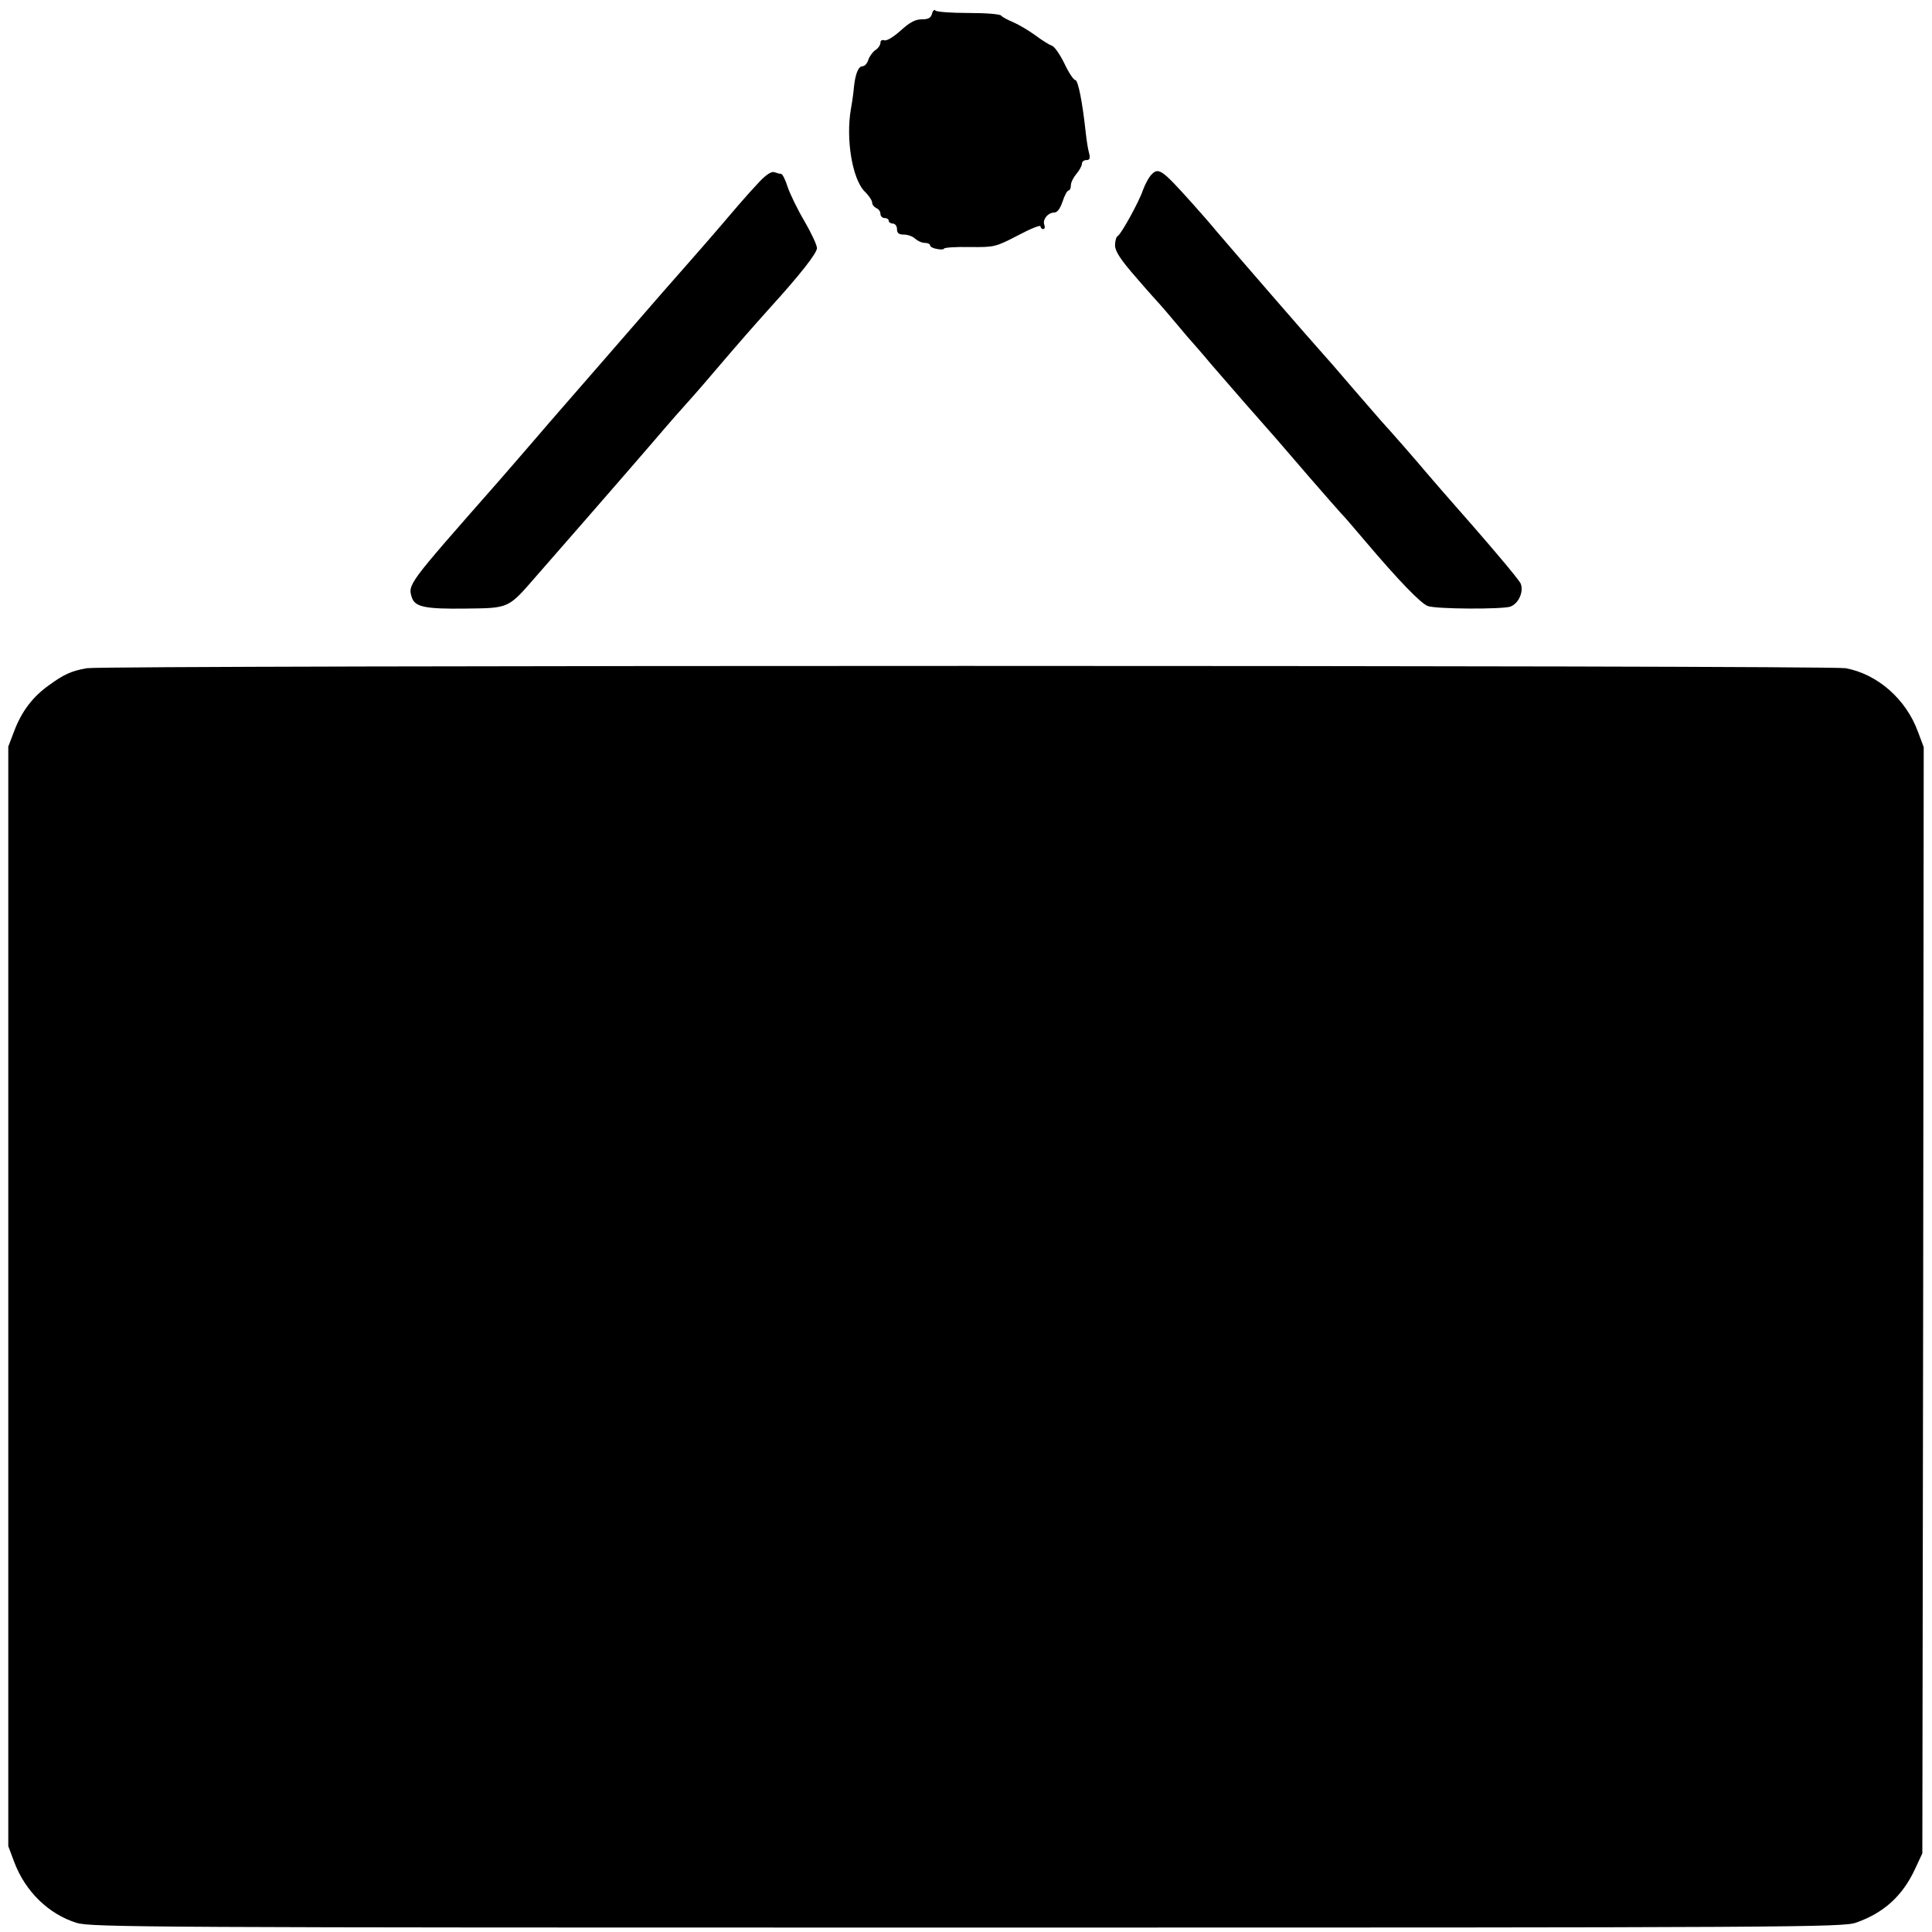
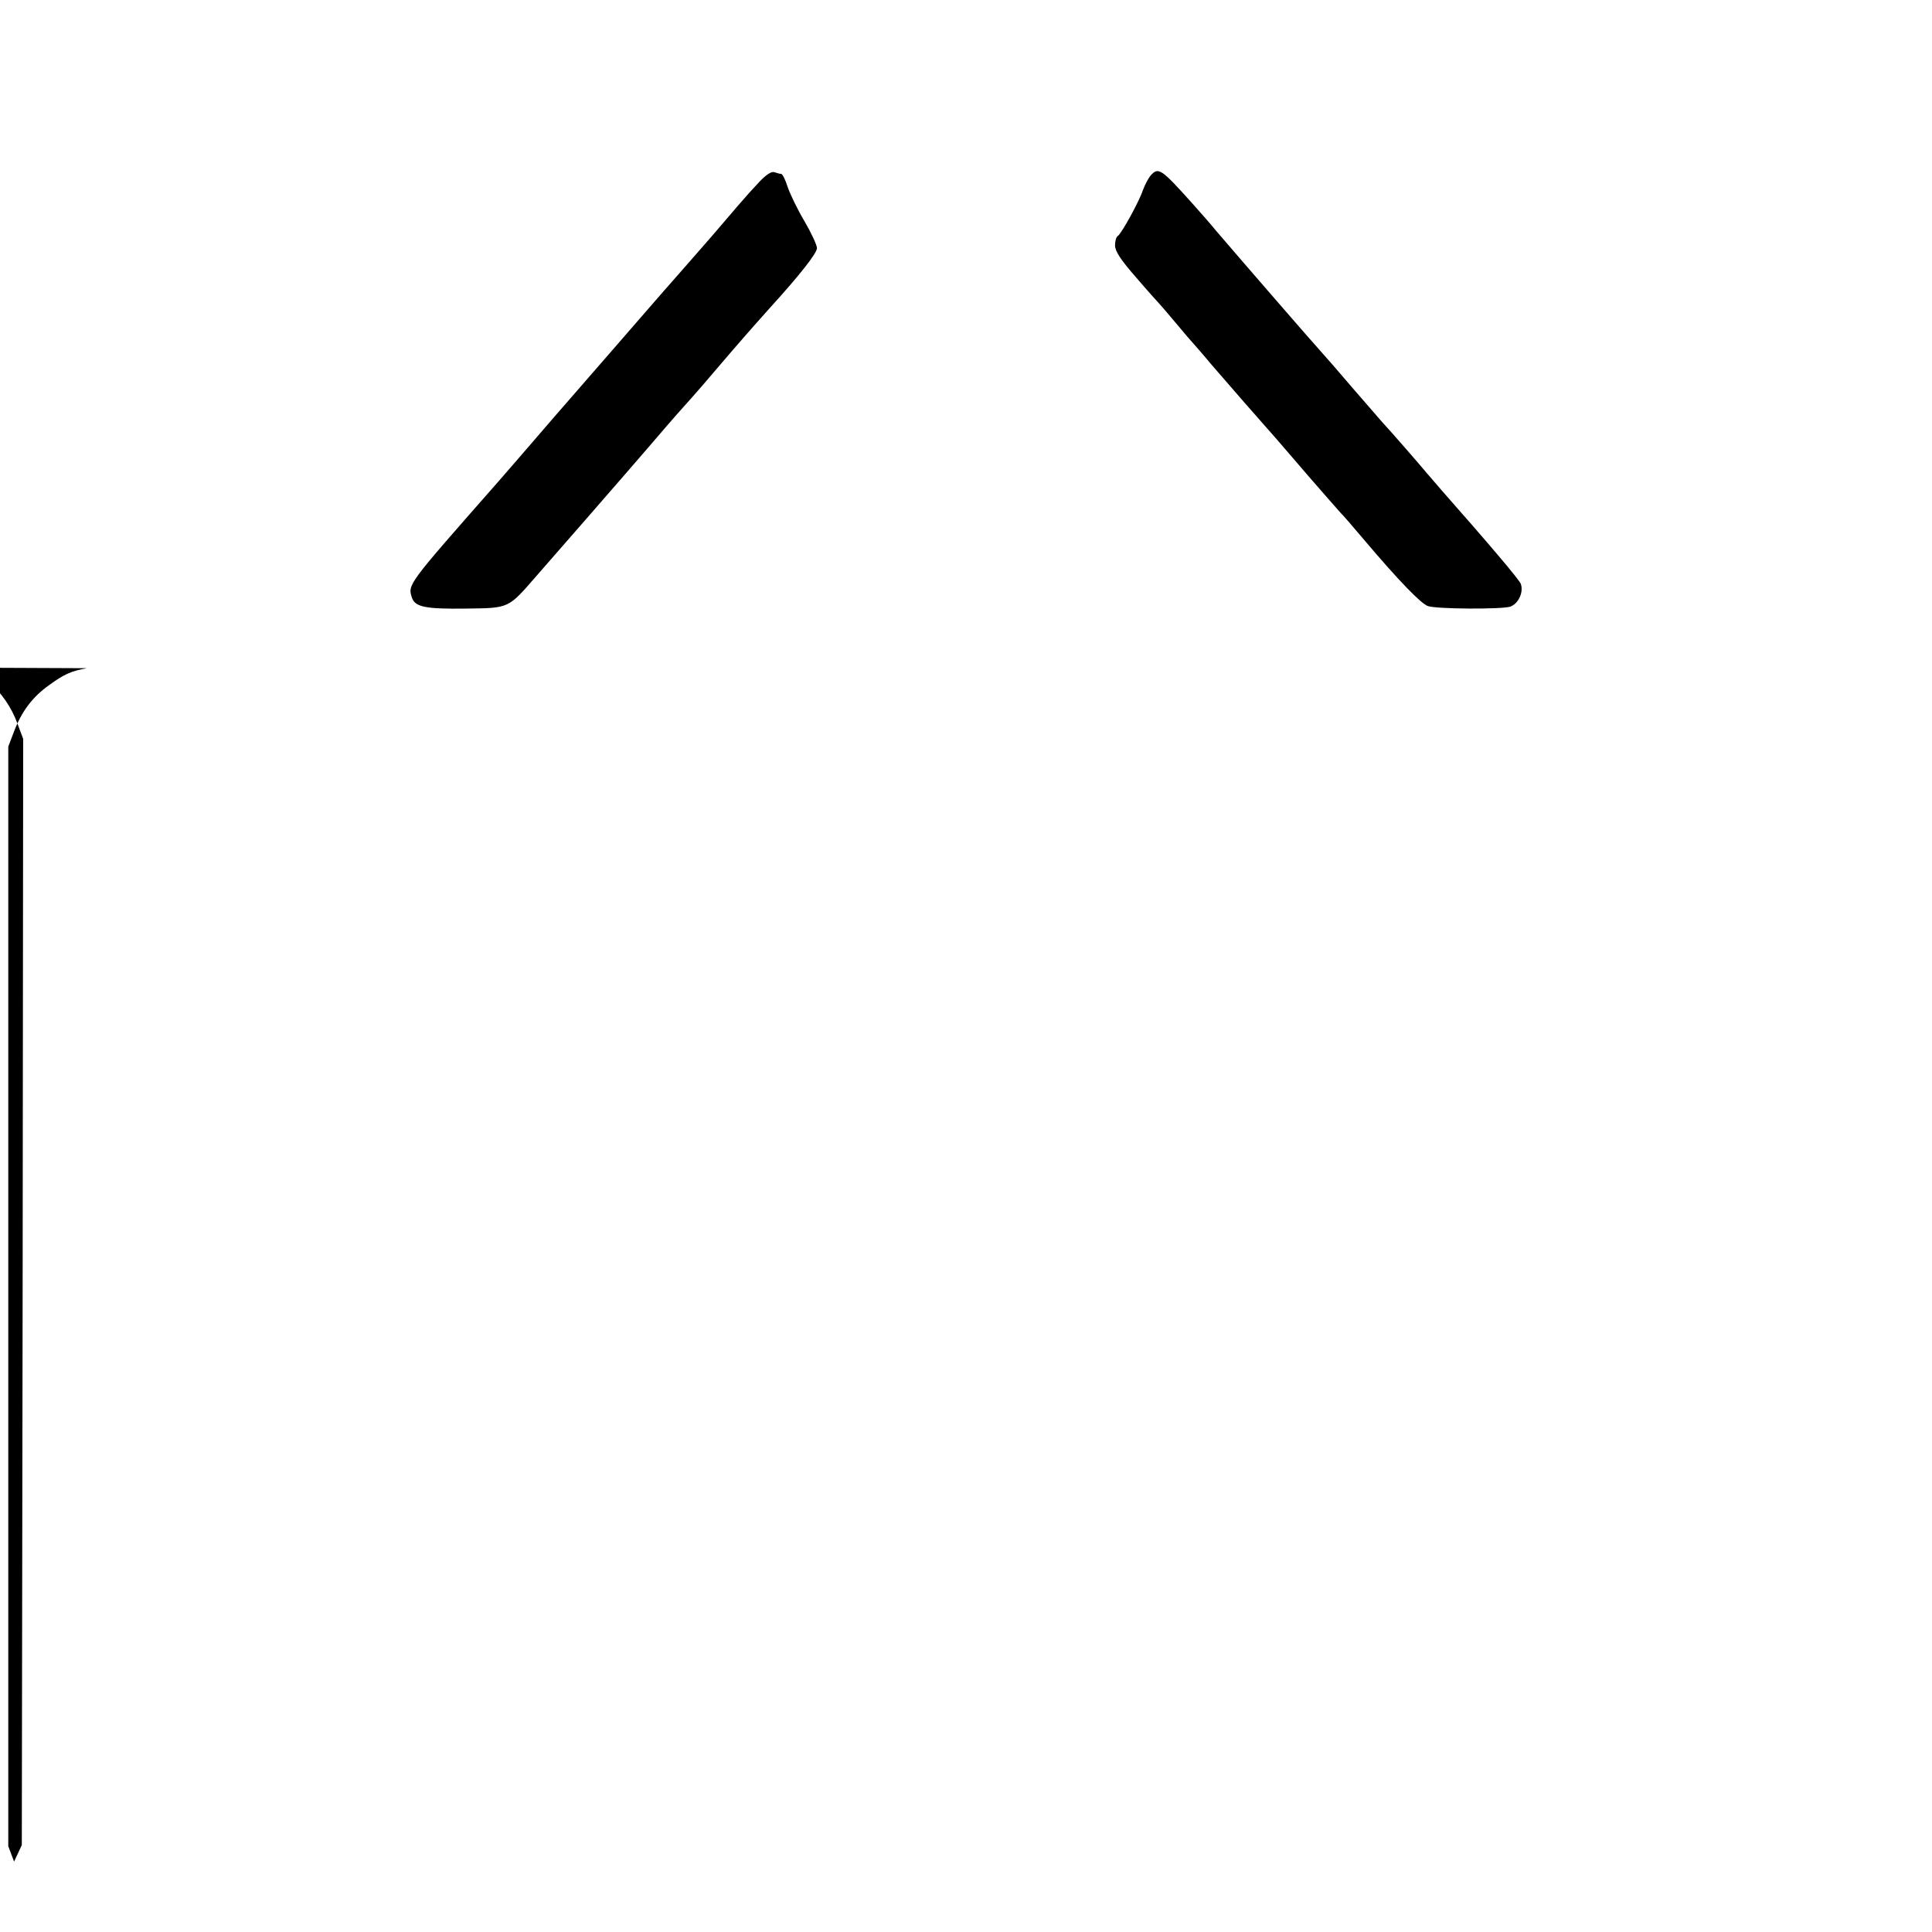
<svg xmlns="http://www.w3.org/2000/svg" version="1.0" width="700pt" height="700pt" viewBox="0 0 700 700" preserveAspectRatio="xMidYMid meet">
  <g transform="translate(0,700) scale(0.1,-0.1)" fill="#000000" stroke="none">
-     <path d="M3377 6951 c-4 -16 -13 -21 -37 -21 -24 0 -44 -11 -77 -41 -26 -23 -50 -38 -59 -35 -8 3 -14 -1 -14 -9 0 -8 -8 -20 -19 -27 -10 -7 -21 -23 -25 -35 -4 -13 -13 -23 -21 -23 -15 0 -26 -28 -31 -75 -1 -16 -6 -52 -11 -80 -19 -109 5 -252 49 -298 16 -15 28 -34 28 -41 0 -8 7 -16 15 -20 8 -3 15 -12 15 -21 0 -8 7 -15 15 -15 8 0 15 -4 15 -10 0 -5 7 -10 15 -10 8 0 15 -9 15 -20 0 -15 7 -20 26 -20 14 0 32 -7 40 -15 9 -8 24 -15 35 -15 10 0 19 -4 19 -9 0 -5 11 -11 25 -13 14 -3 25 -2 25 1 0 4 42 7 93 6 90 -1 94 0 175 42 45 24 82 39 82 33 0 -5 4 -10 10 -10 5 0 7 7 4 15 -8 19 13 45 36 45 11 0 21 14 30 40 7 22 17 40 22 40 4 0 8 8 8 18 0 11 9 29 20 42 11 13 20 29 20 37 0 7 7 13 16 13 12 0 15 6 10 25 -4 14 -9 46 -12 73 -12 113 -28 192 -38 192 -6 0 -24 27 -39 59 -16 33 -36 62 -45 65 -9 3 -37 20 -62 39 -25 18 -61 39 -80 47 -19 8 -38 18 -42 23 -3 6 -57 10 -120 10 -62 0 -116 4 -119 9 -3 5 -9 0 -12 -11z" />
    <path d="M2753 6343 c-21 -22 -57 -62 -80 -89 -59 -69 -84 -99 -193 -223 -36 -41 -72 -82 -80 -91 -8 -9 -26 -30 -40 -46 -69 -80 -315 -362 -334 -384 -12 -14 -55 -63 -95 -110 -40 -47 -99 -114 -130 -150 -329 -374 -324 -367 -308 -417 12 -32 49 -40 194 -38 160 2 153 -1 259 121 252 288 426 489 464 534 25 29 54 62 65 74 11 12 61 68 110 126 99 116 138 160 205 235 110 121 170 198 170 216 0 11 -20 54 -45 97 -25 42 -52 98 -61 124 -8 26 -19 48 -24 48 -5 0 -15 3 -24 6 -10 4 -29 -8 -53 -33z" />
    <path d="M4168 6363 c-8 -10 -20 -33 -27 -52 -14 -42 -78 -158 -91 -166 -6 -3 -10 -19 -10 -34 0 -21 20 -52 77 -117 42 -49 80 -91 83 -94 3 -3 30 -34 60 -70 30 -36 59 -70 65 -76 5 -6 33 -37 60 -70 28 -32 84 -97 125 -144 114 -129 120 -136 235 -270 60 -69 111 -127 114 -130 4 -3 42 -47 86 -99 121 -143 205 -230 229 -237 32 -11 267 -12 298 -2 30 11 49 53 38 83 -7 16 -108 136 -288 340 -15 17 -40 46 -56 65 -24 29 -124 144 -161 184 -5 6 -53 61 -105 121 -52 61 -99 115 -105 121 -40 44 -307 352 -389 448 -22 27 -61 71 -86 99 -114 127 -123 133 -152 100z" />
-     <path d="M315 4579 c-57 -10 -83 -22 -138 -62 -59 -42 -99 -95 -126 -167 l-21 -55 0 -1992 0 -1992 21 -56 c40 -108 126 -191 227 -222 53 -16 267 -17 3227 -17 3002 0 3173 1 3220 18 100 35 167 96 212 191 l28 60 3 2004 2 2004 -21 56 c-43 118 -147 209 -262 230 -62 11 -6311 11 -6372 0z" />
+     <path d="M315 4579 c-57 -10 -83 -22 -138 -62 -59 -42 -99 -95 -126 -167 l-21 -55 0 -1992 0 -1992 21 -56 l28 60 3 2004 2 2004 -21 56 c-43 118 -147 209 -262 230 -62 11 -6311 11 -6372 0z" />
  </g>
</svg>